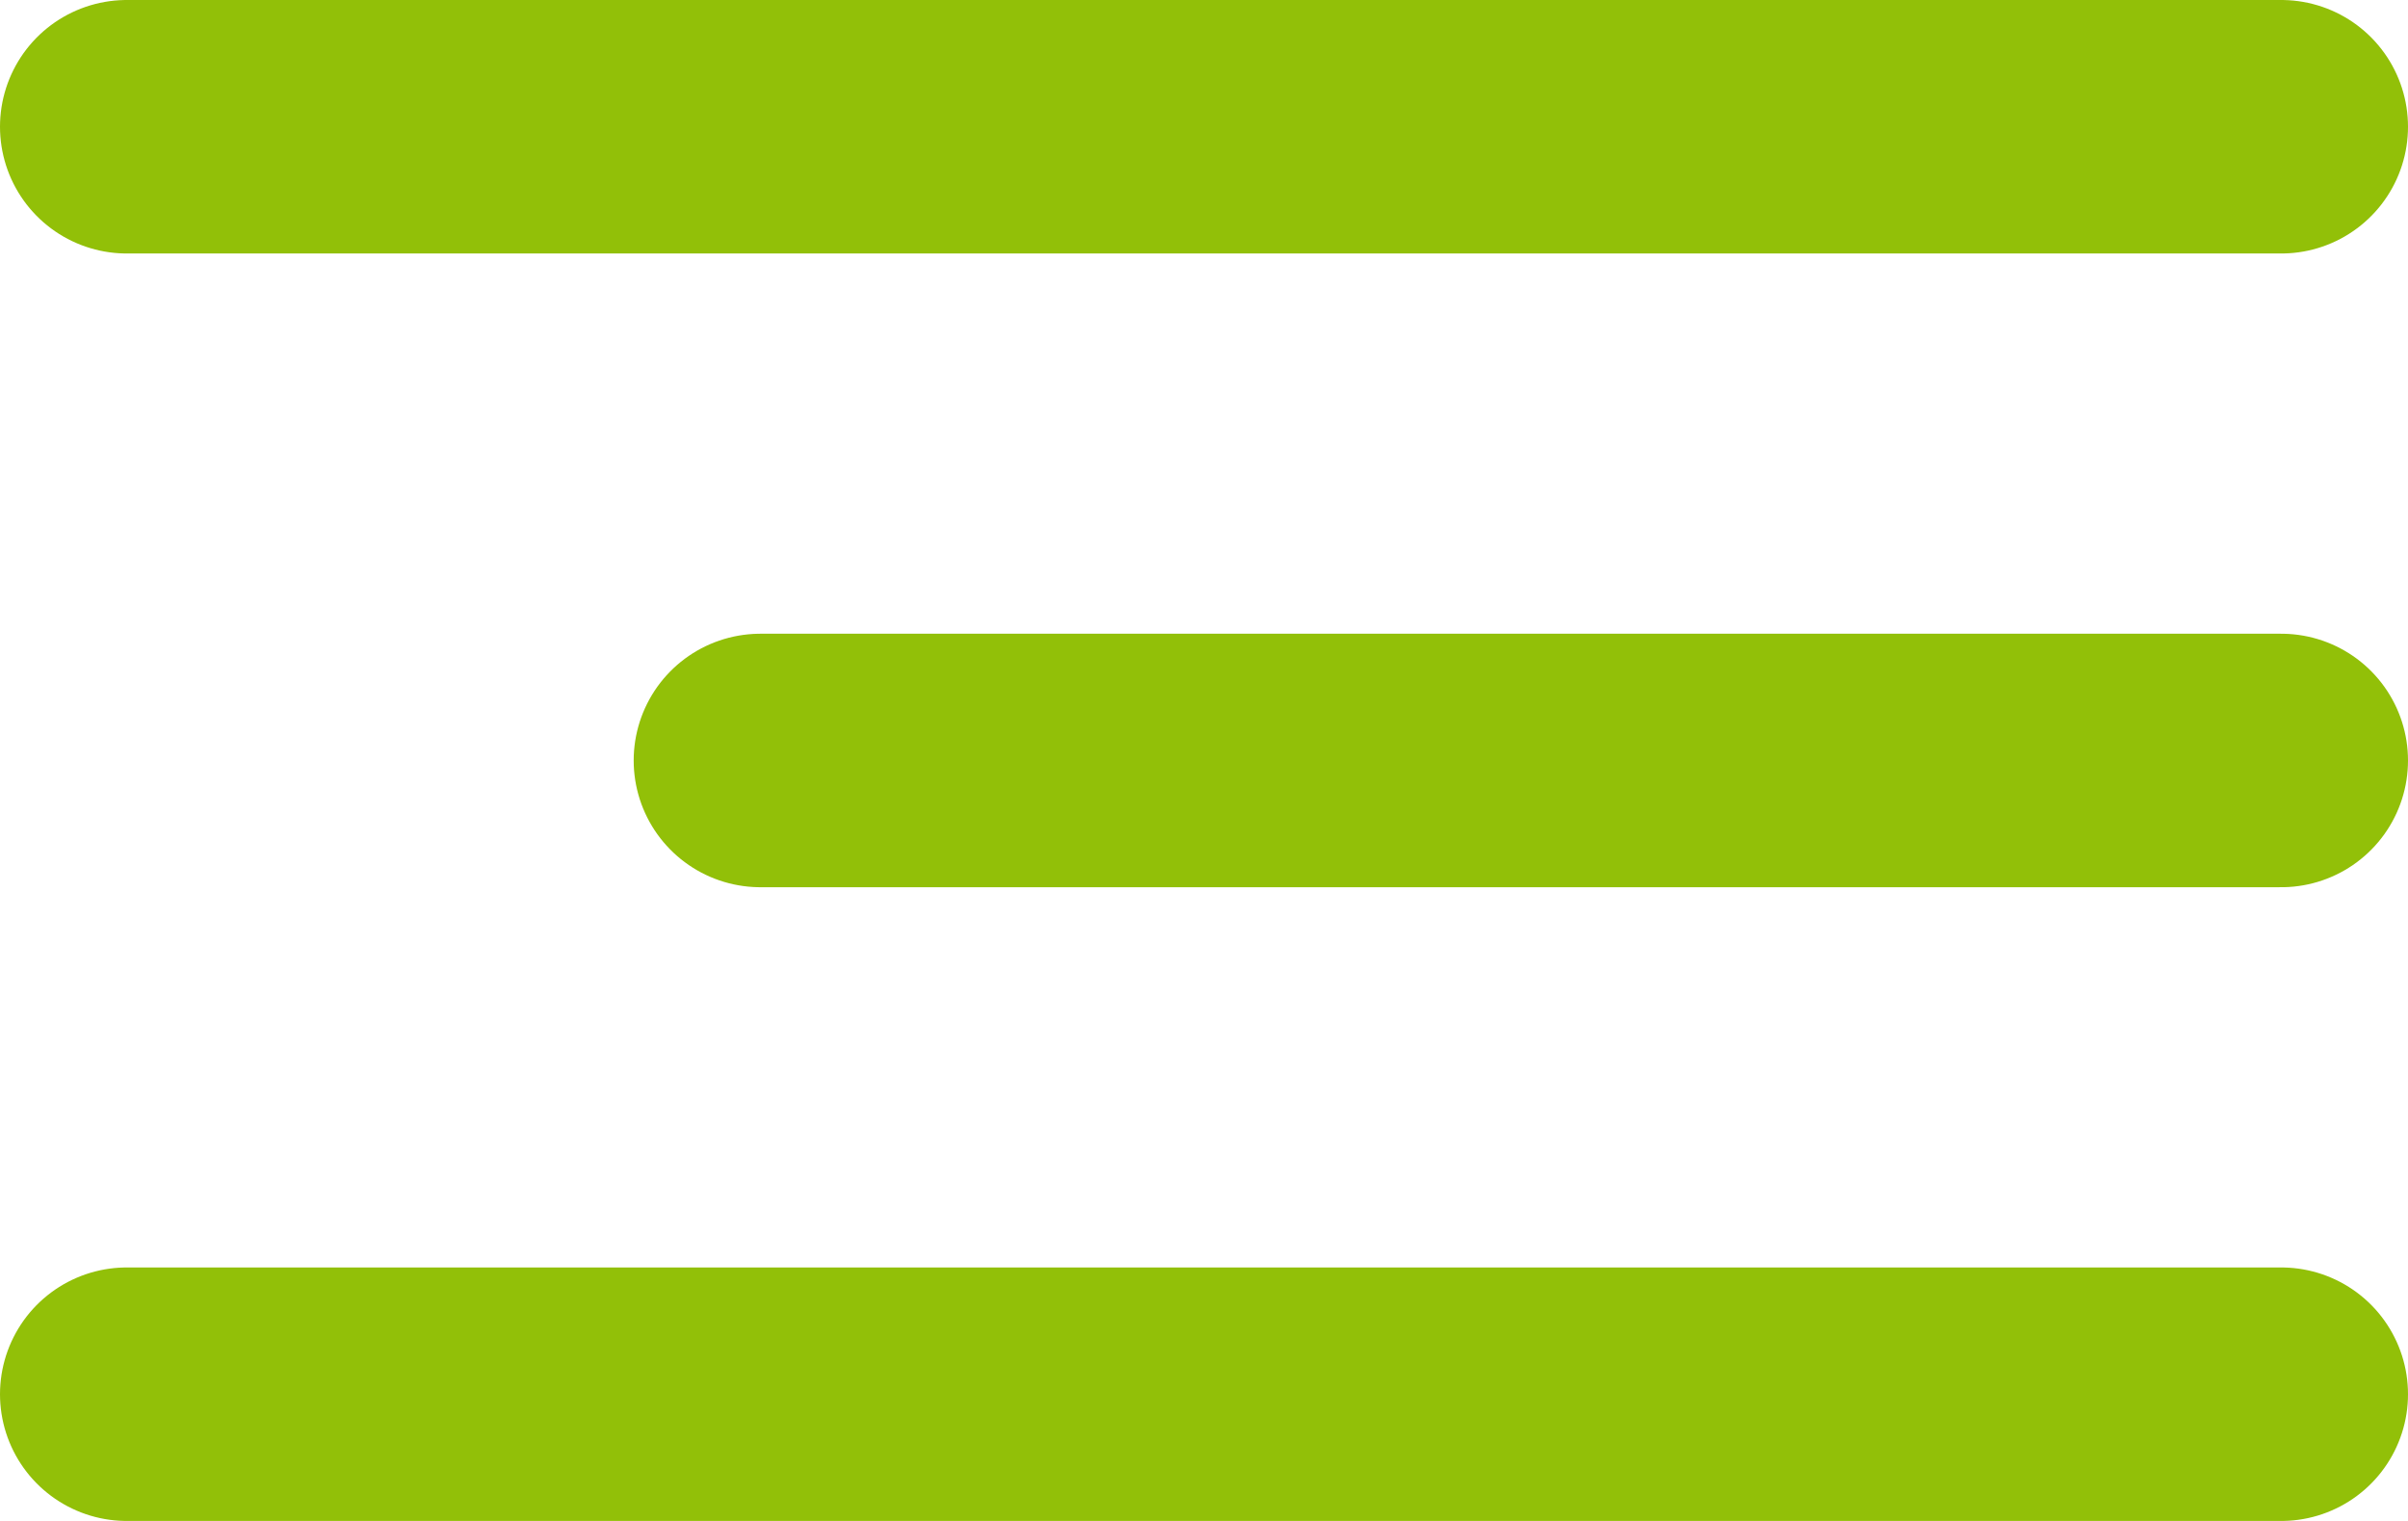
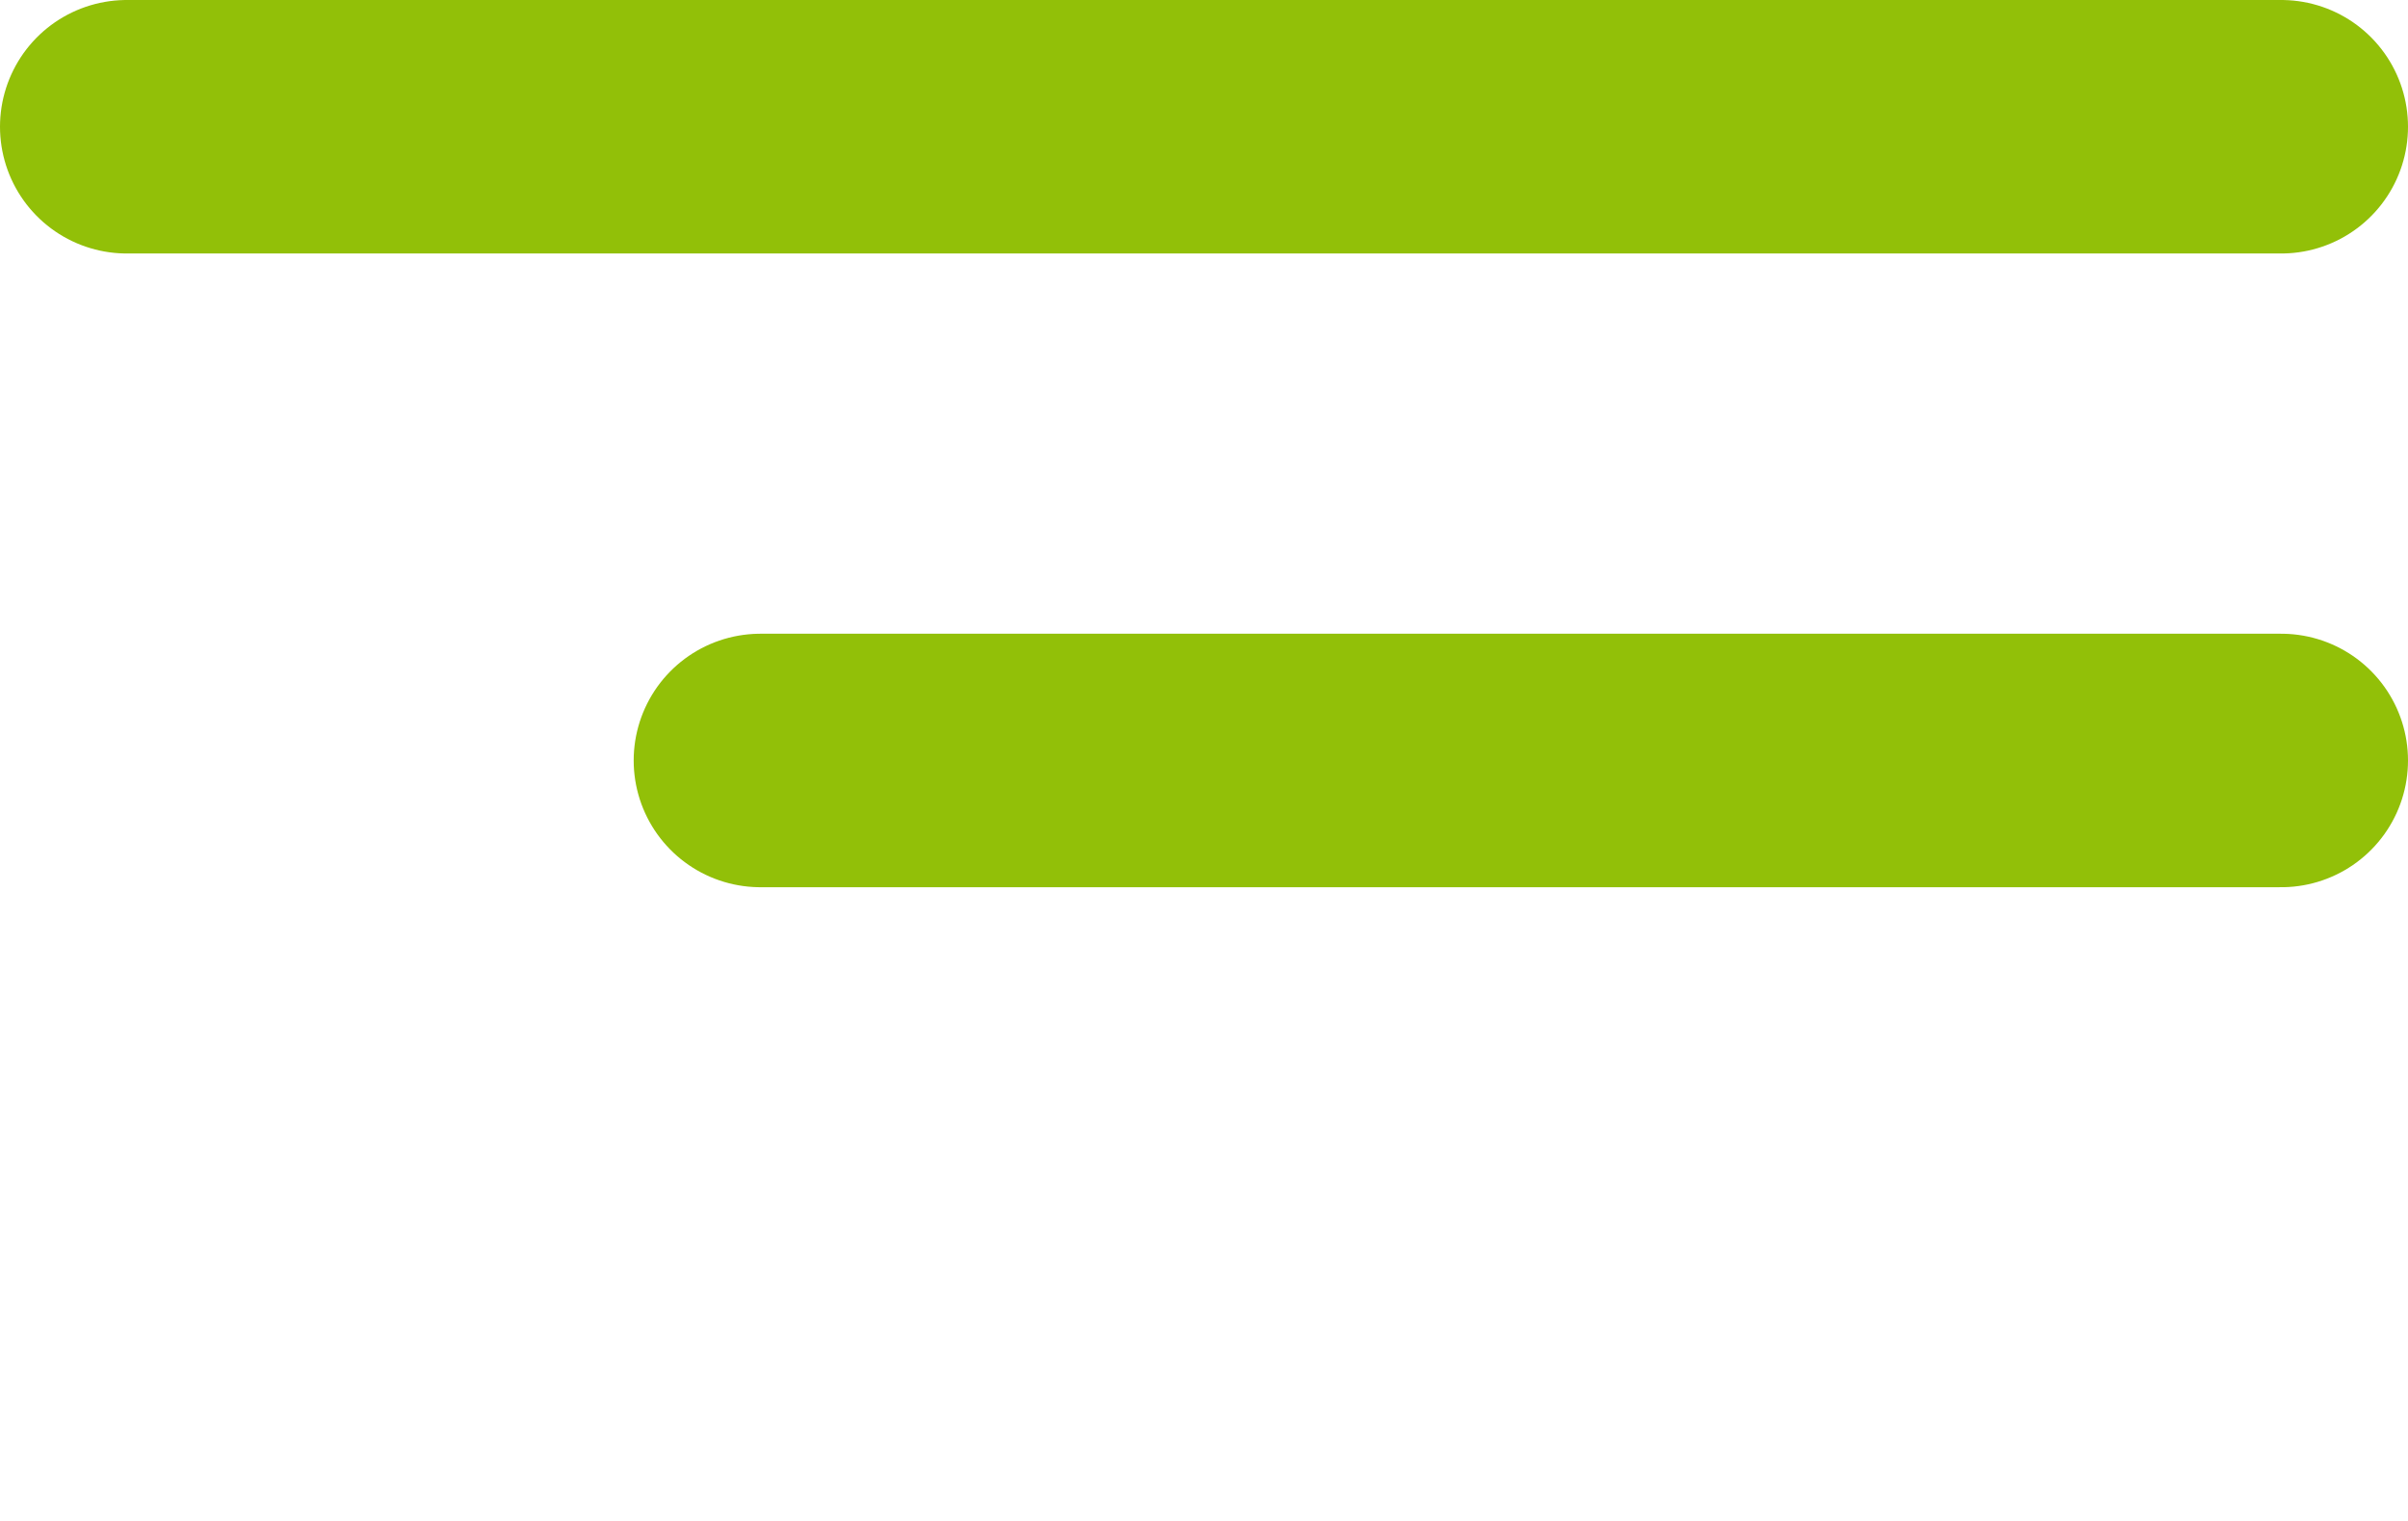
<svg xmlns="http://www.w3.org/2000/svg" width="19" height="12" viewBox="0 0 19 12" fill="none">
  <line x1="1" y1="-1" x2="18" y2="-1" transform="matrix(-1 0 0 1 19 2)" stroke="#92C008" stroke-width="2" stroke-linecap="round" />
  <line x1="1" y1="-1" x2="13" y2="-1" transform="matrix(-1 0 0 1 19 7)" stroke="#92C008" stroke-width="2" stroke-linecap="round" />
-   <line x1="1" y1="-1" x2="18" y2="-1" transform="matrix(-1 0 0 1 19 12)" stroke="#92C008" stroke-width="2" stroke-linecap="round" />
</svg>